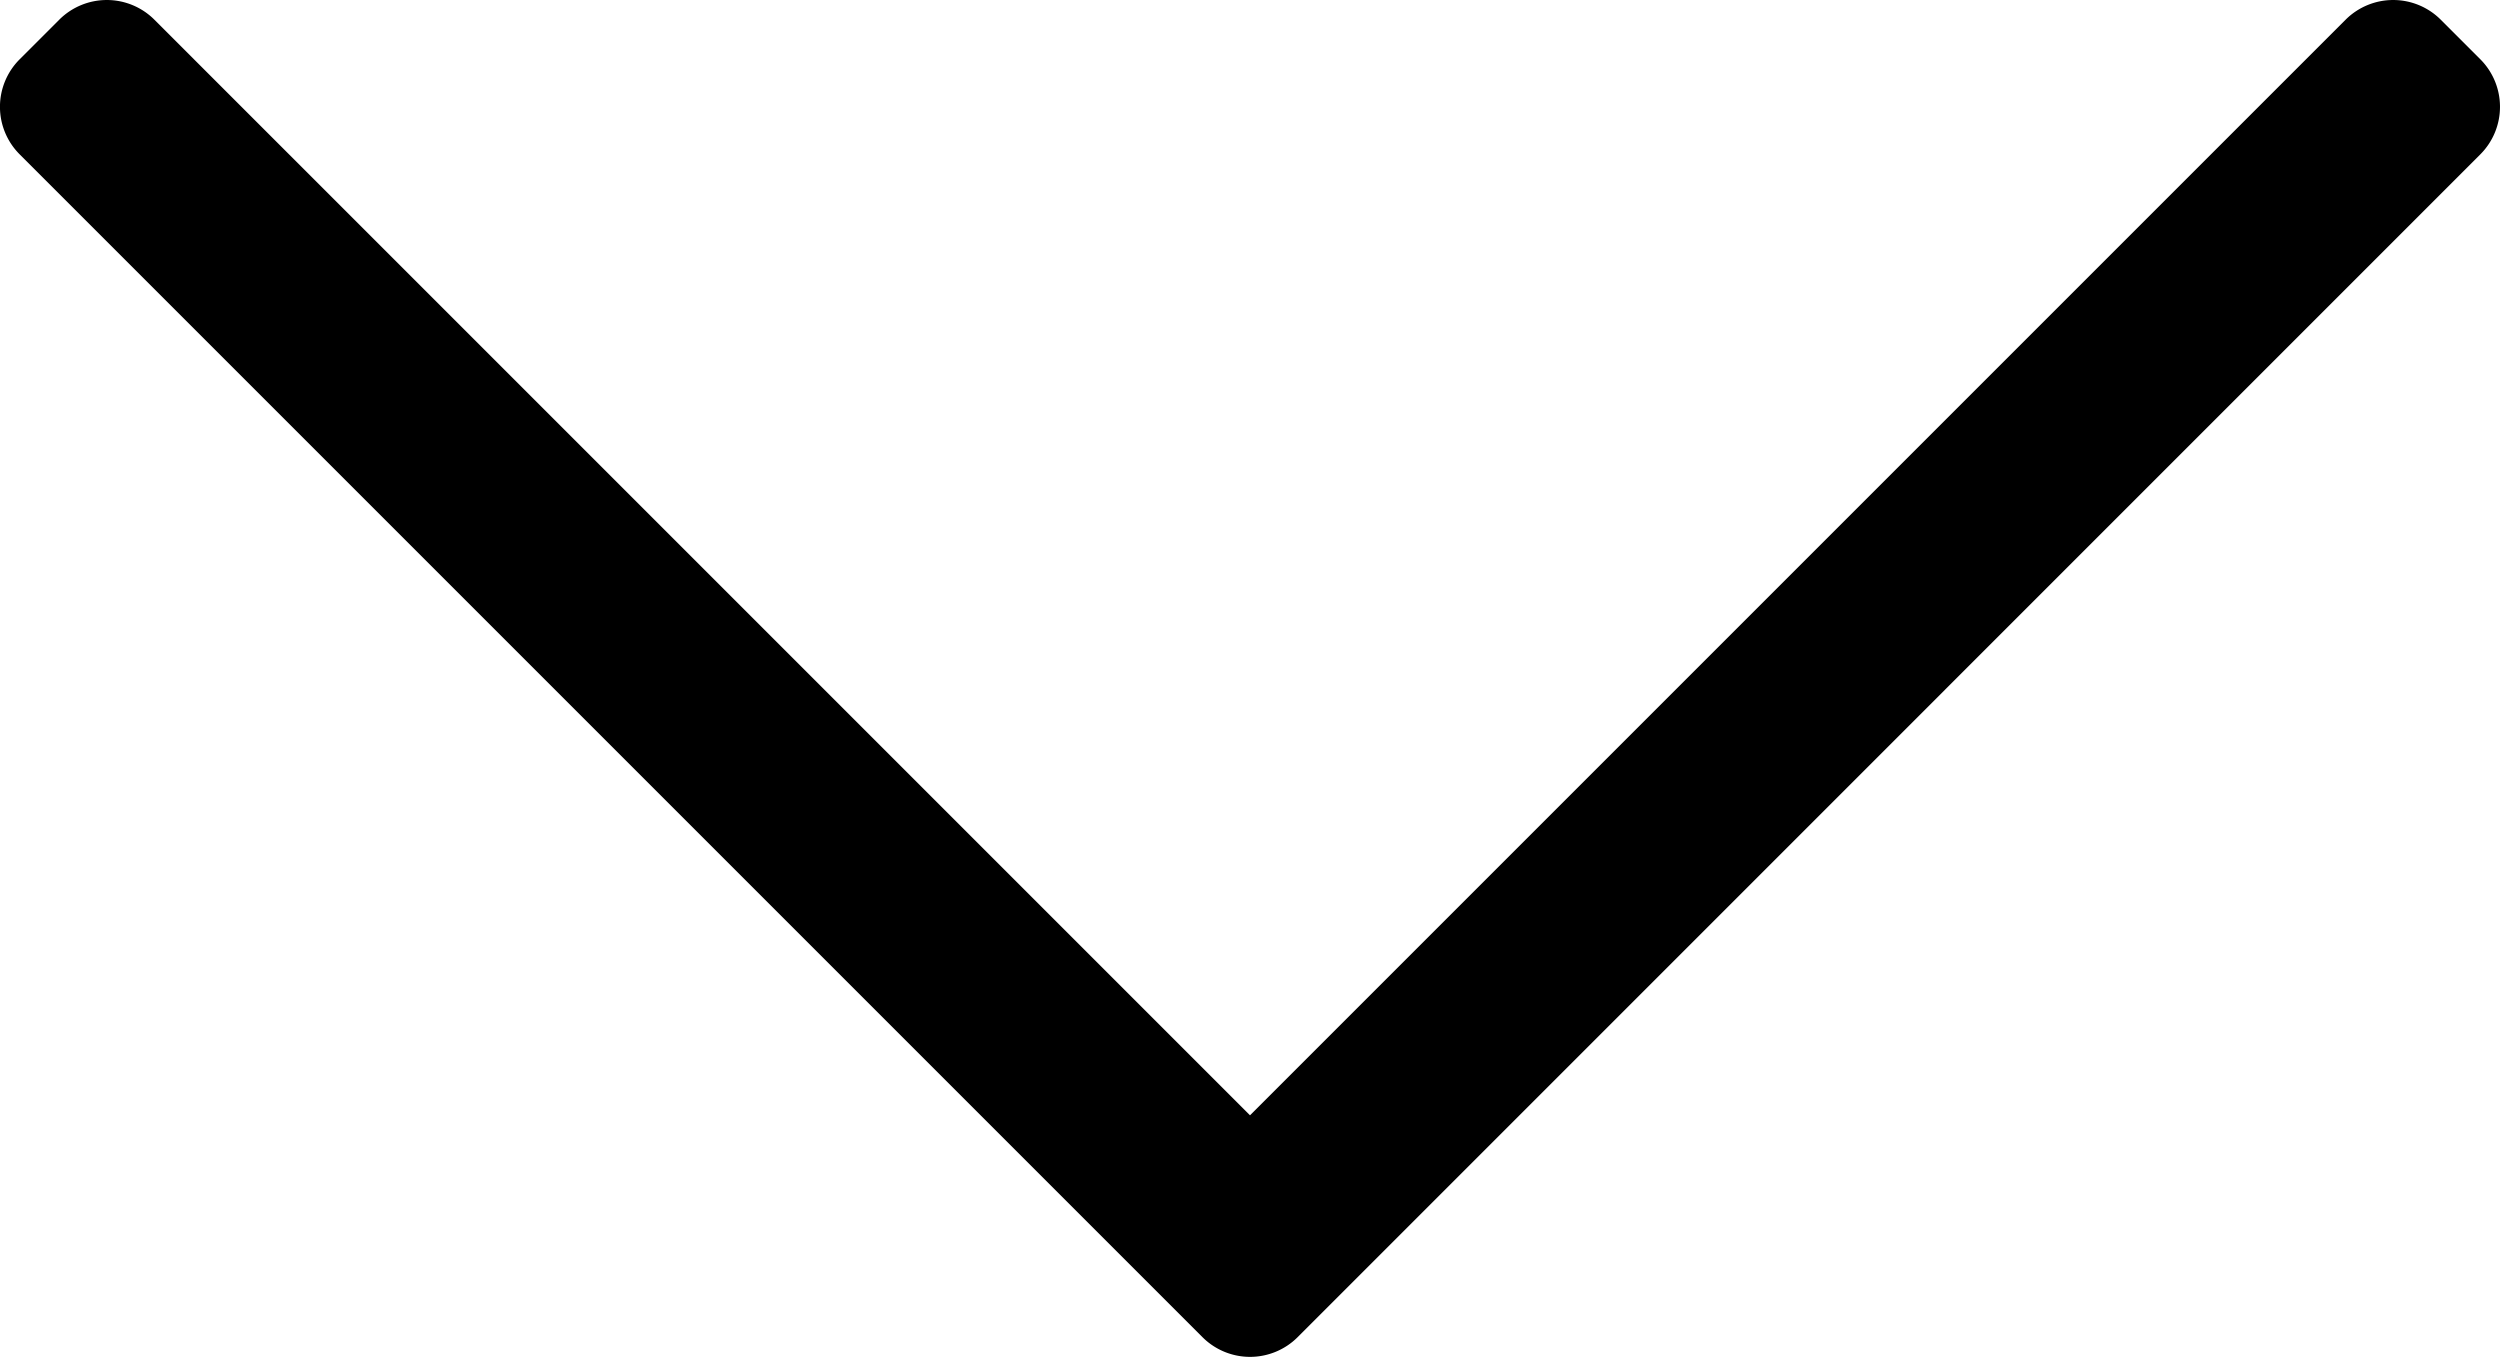
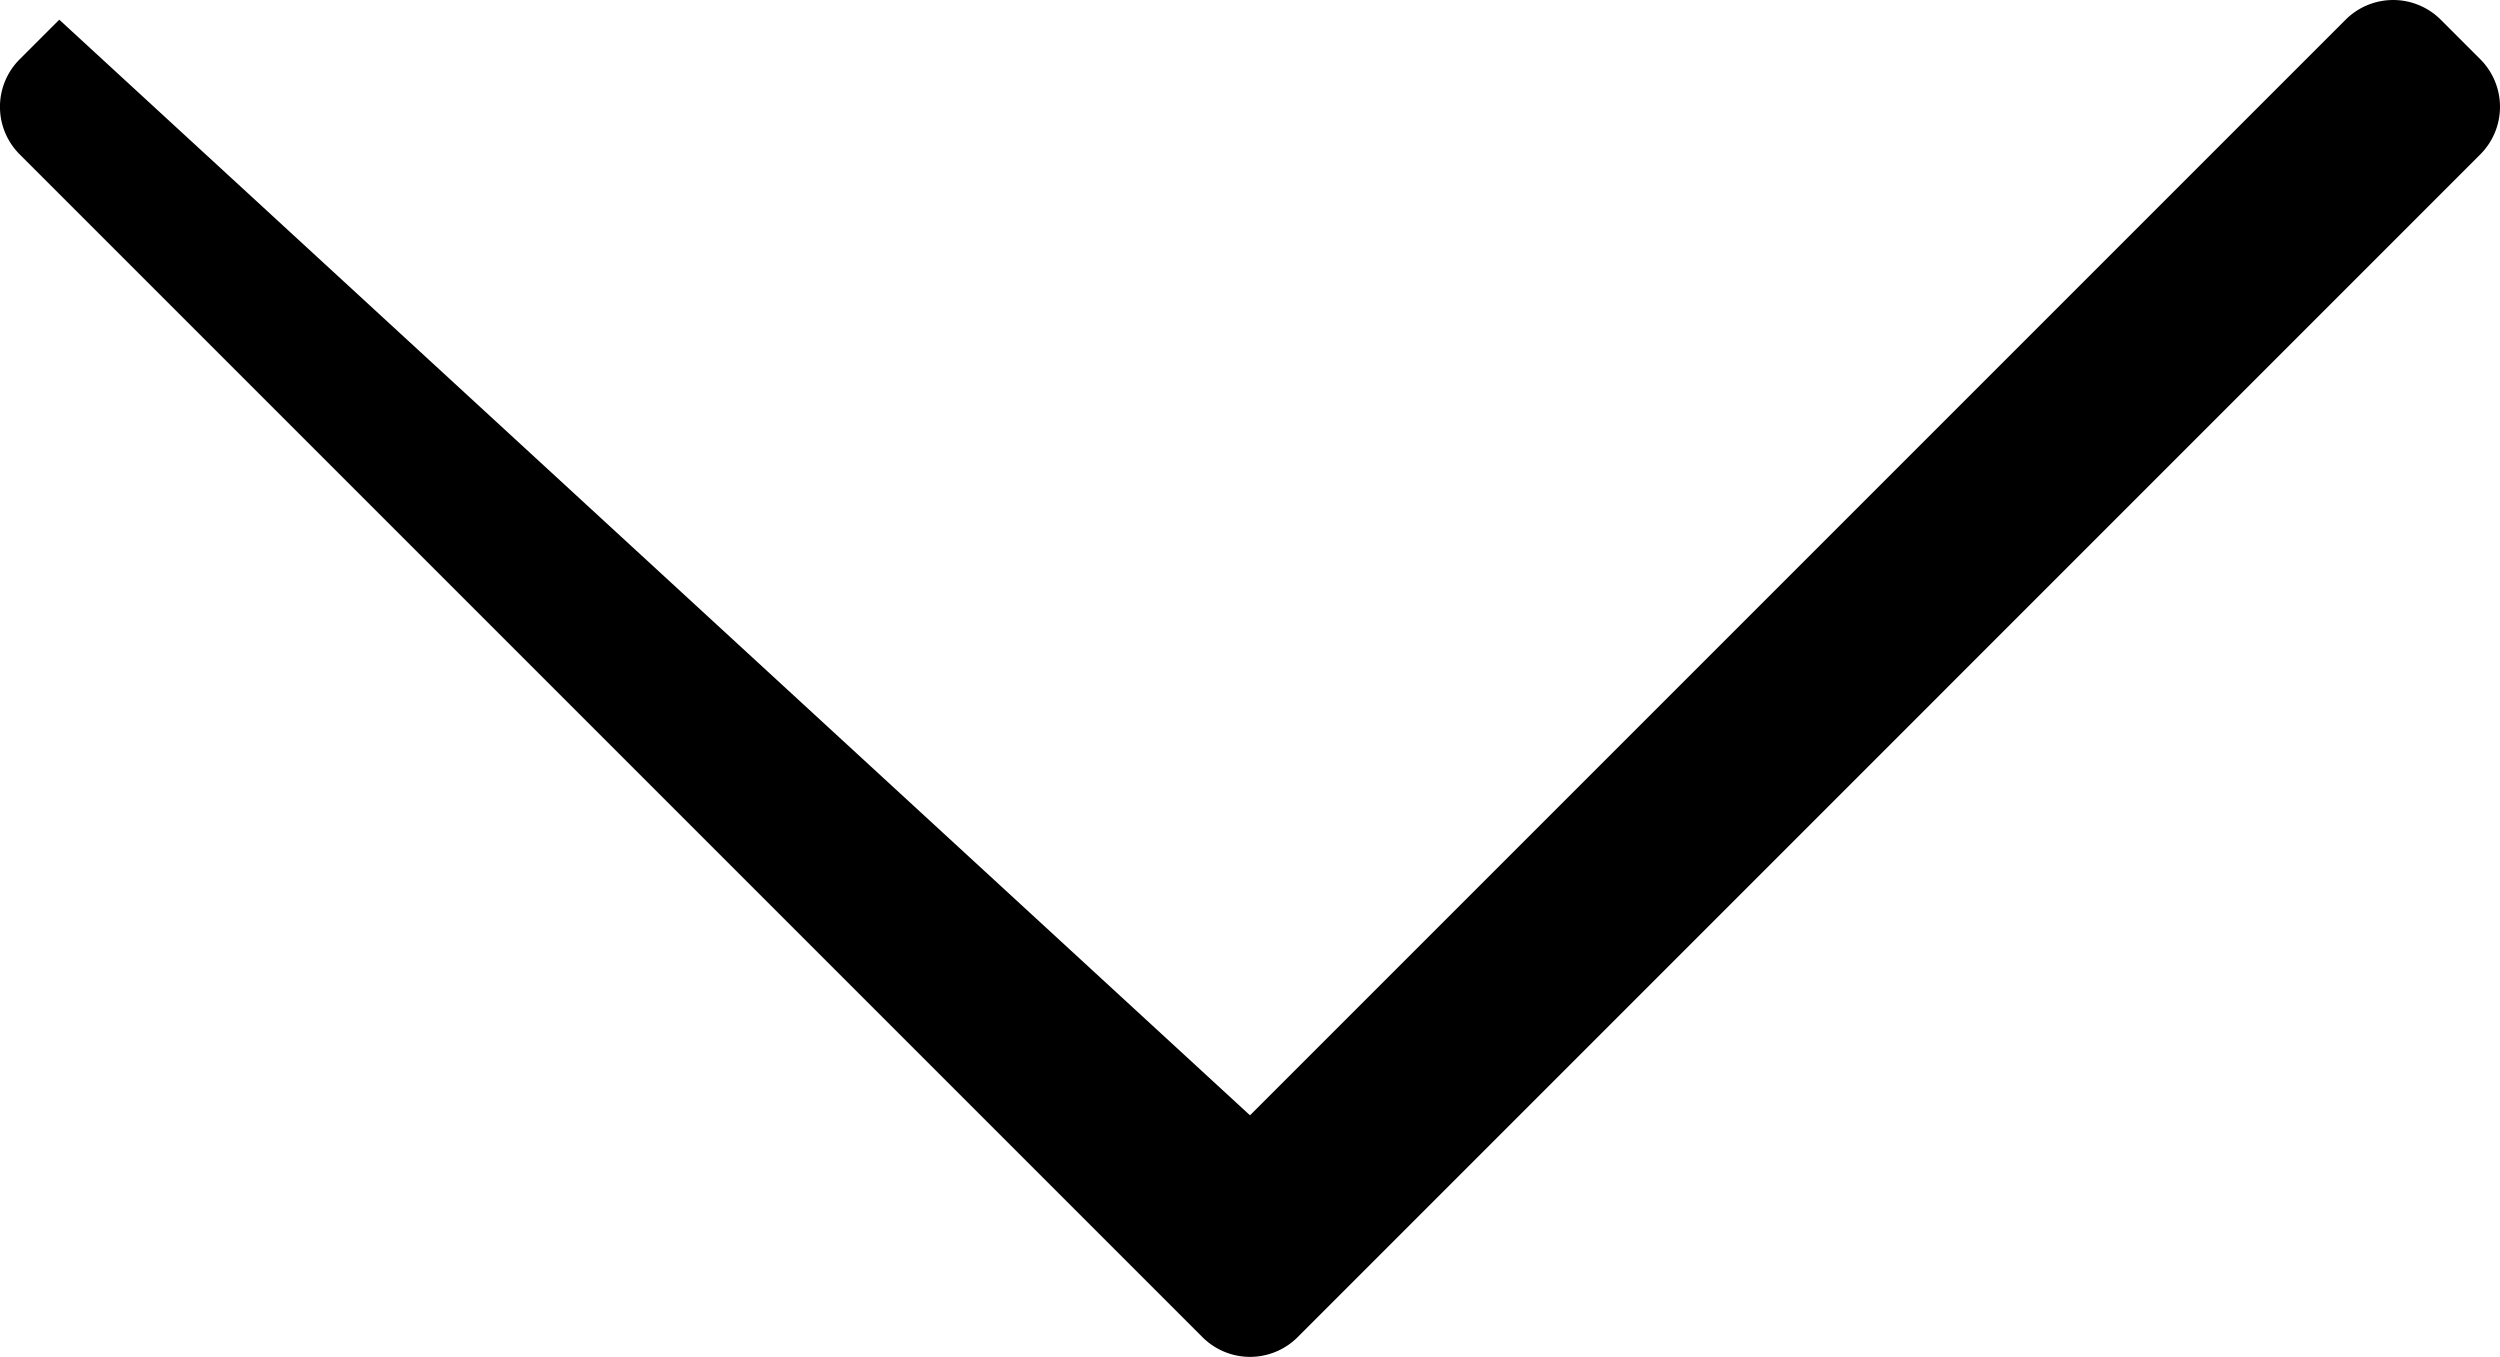
<svg xmlns="http://www.w3.org/2000/svg" width="24" height="13.026" viewBox="0 0 24 13.026">
-   <path d="M12.457.189l.38.38a.646.646,0,0,1,0,.913L2.319,12,12.837,22.518a.646.646,0,0,1,0,.913l-.38.38a.646.646,0,0,1-.913,0L.189,12.457a.646.646,0,0,1,0-.913L11.544.189A.645.645,0,0,1,12.457.189Z" transform="translate(0 13.026) rotate(-90)" />
+   <path d="M12.457.189l.38.38L2.319,12,12.837,22.518a.646.646,0,0,1,0,.913l-.38.38a.646.646,0,0,1-.913,0L.189,12.457a.646.646,0,0,1,0-.913L11.544.189A.645.645,0,0,1,12.457.189Z" transform="translate(0 13.026) rotate(-90)" />
</svg>